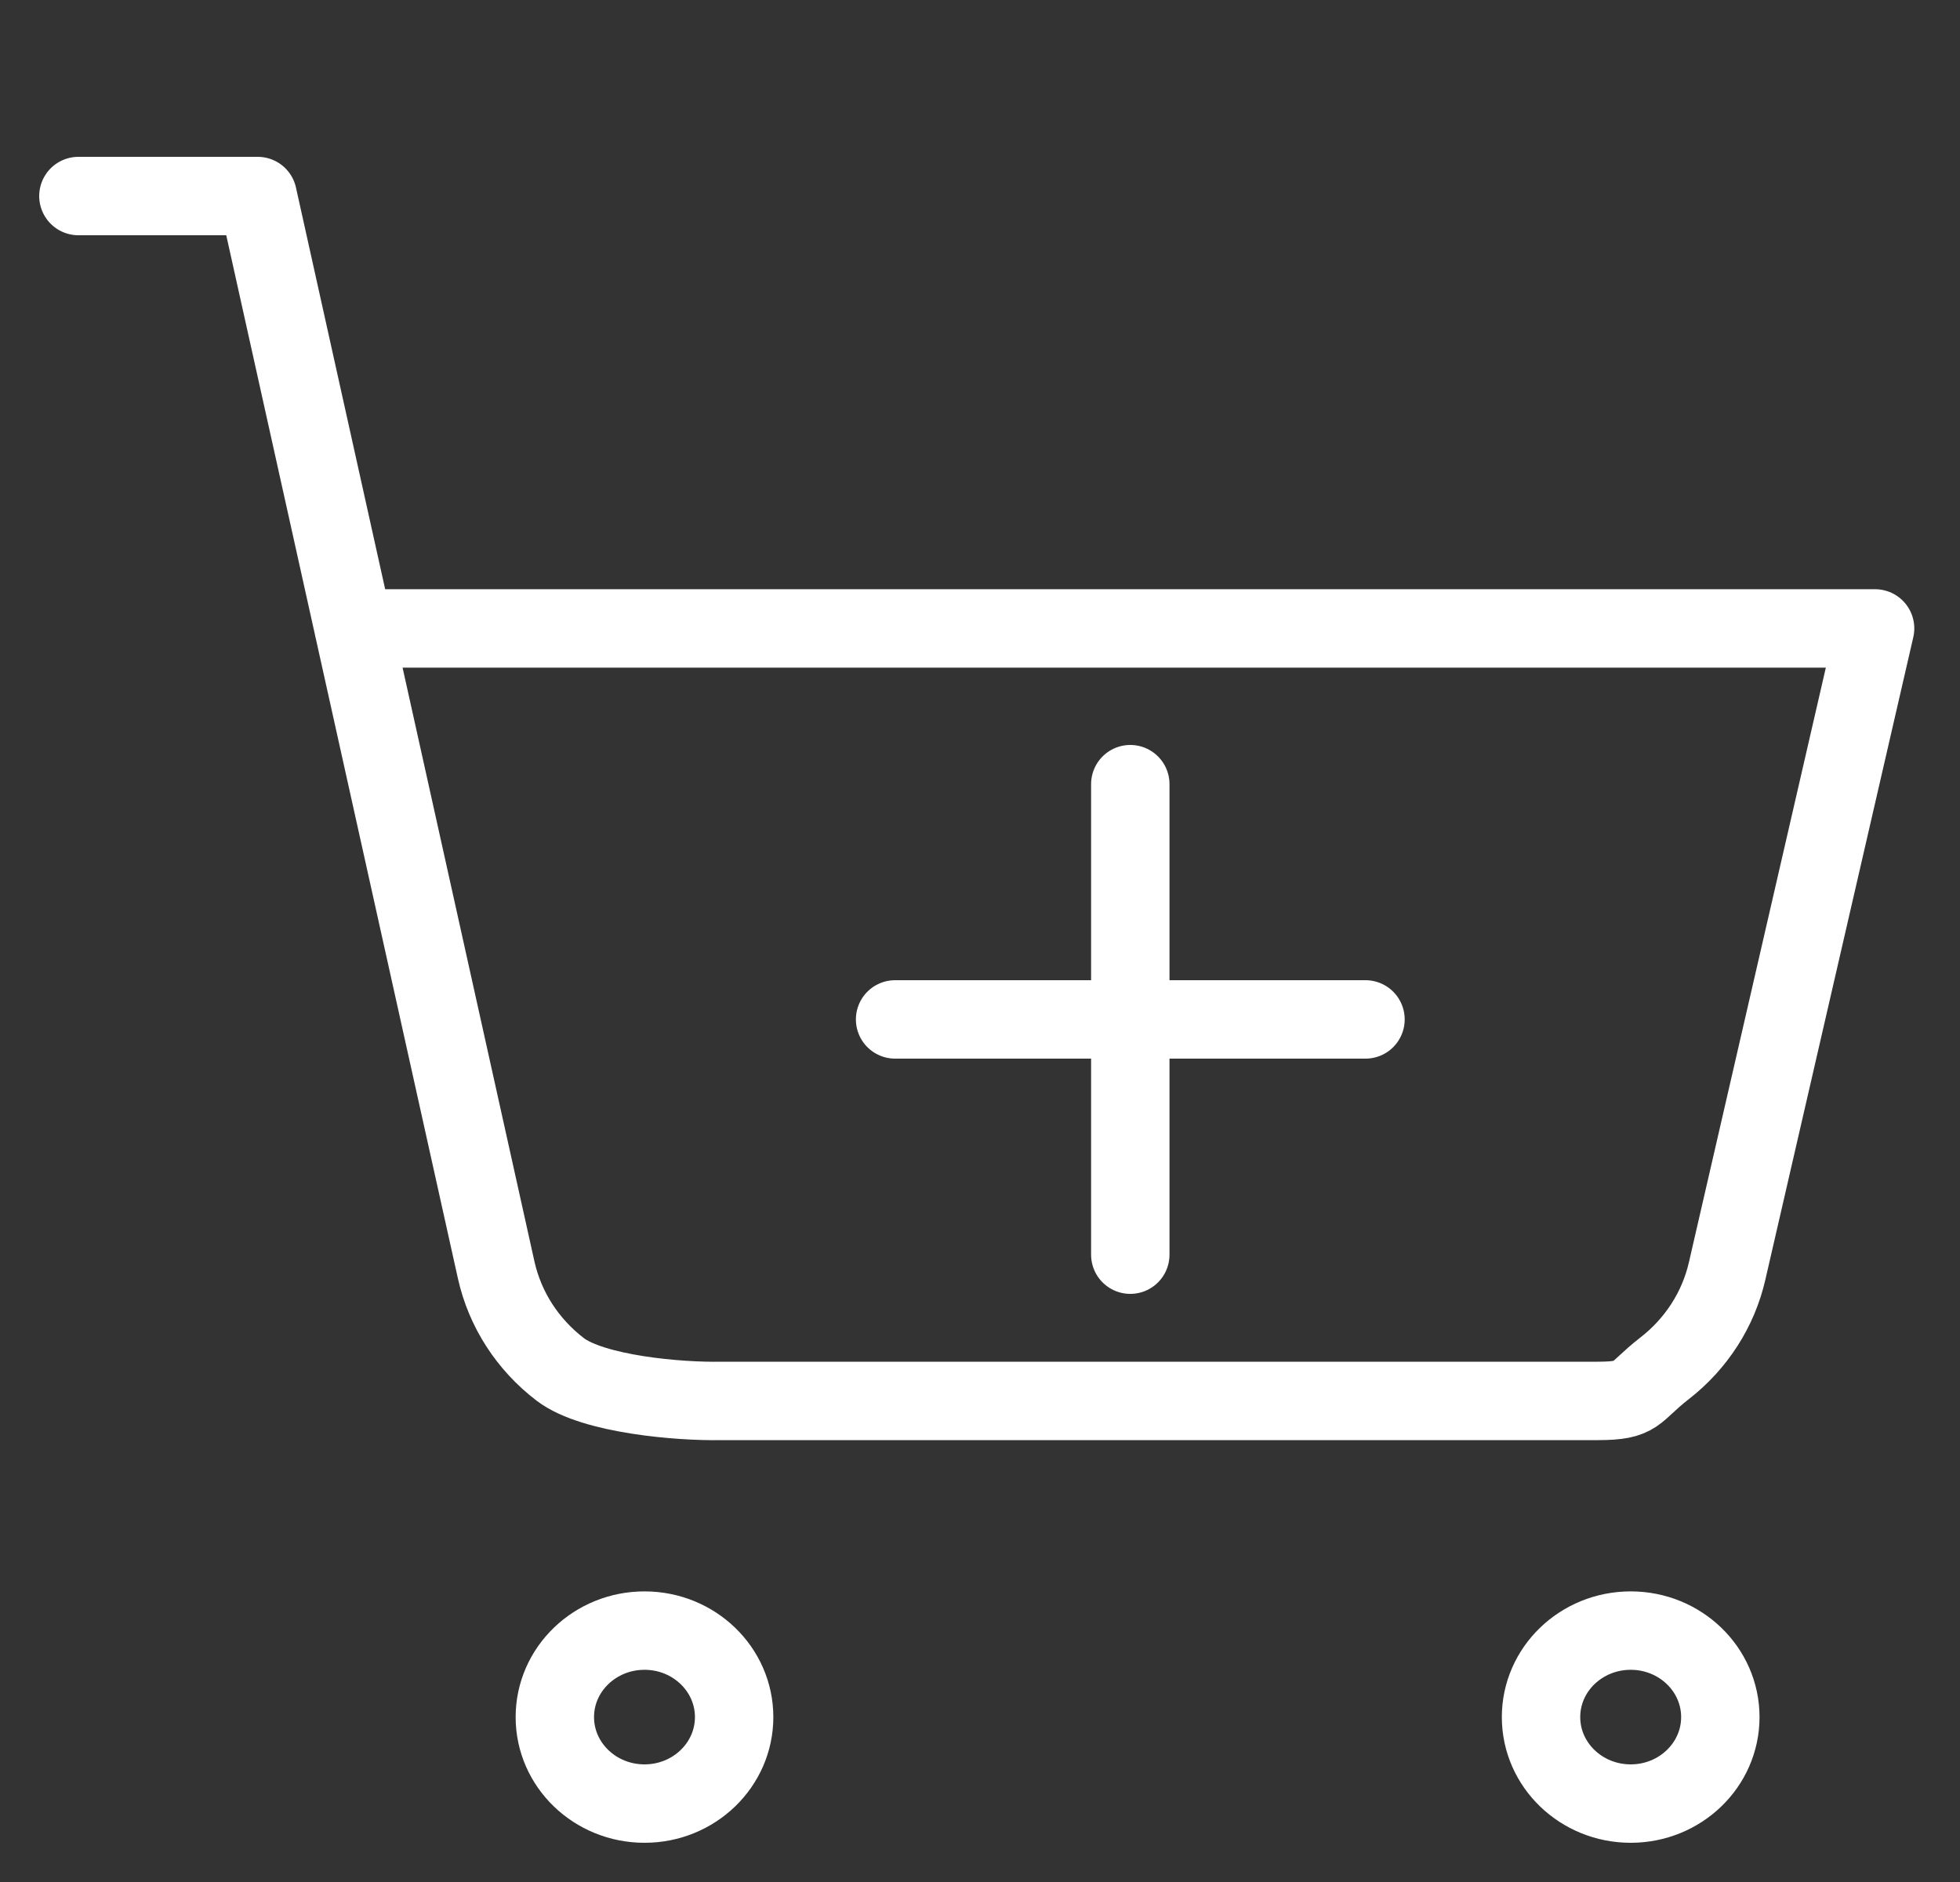
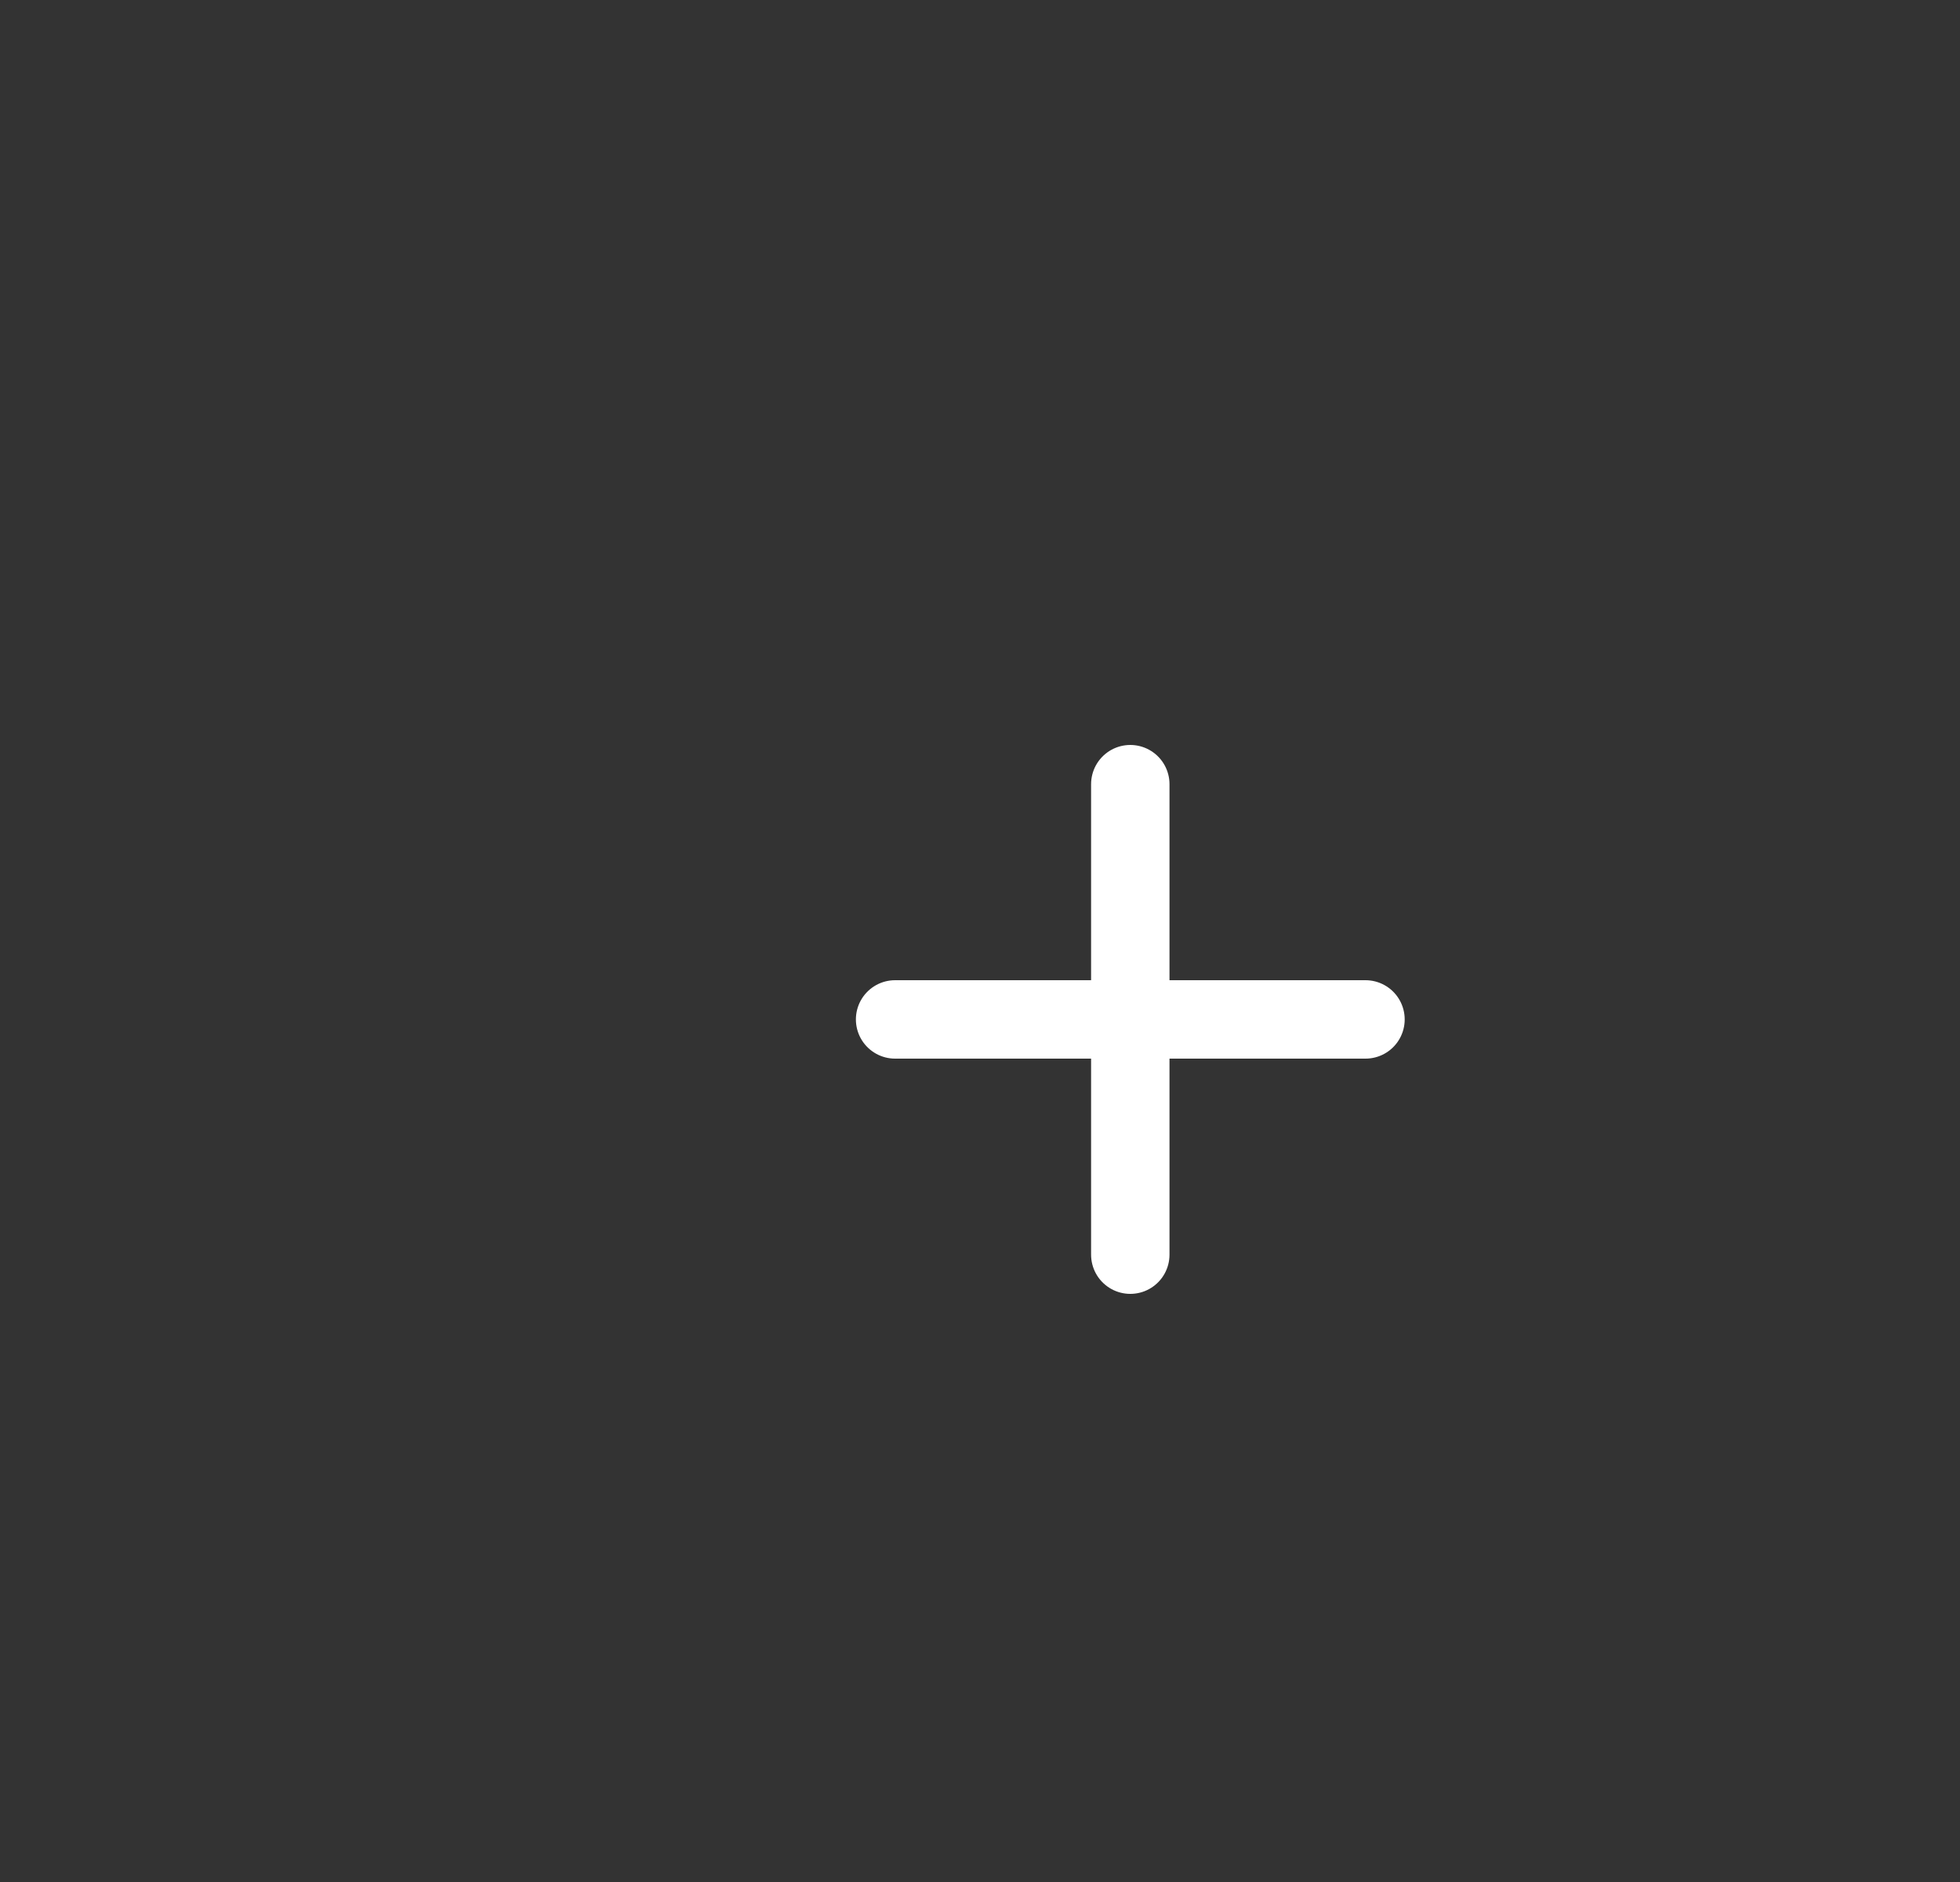
<svg xmlns="http://www.w3.org/2000/svg" width="25" height="24" viewBox="0 0 25 24" fill="none">
  <rect x="0" y="0" width="25" height="24" fill="#333333" stroke="none" />
-   <path d="M1 2.5H3.287L6.329 16.196C6.441 16.698 6.73 17.146 7.147 17.464C7.565 17.782 8.667 17.876 9.199 17.865H20.383C20.904 17.864 20.825 17.766 21.23 17.451C21.636 17.136 21.918 16.698 22.03 16.207L23.917 8.014H14H4.511M9.364 21.897C9.364 22.506 8.852 23 8.221 23C7.589 23 7.077 22.506 7.077 21.897C7.077 21.288 7.589 20.794 8.221 20.794C8.852 20.794 9.364 21.288 9.364 21.897ZM21.943 21.897C21.943 22.506 21.431 23 20.8 23C20.168 23 19.656 22.506 19.656 21.897C19.656 21.288 20.168 20.794 20.8 20.794C21.431 20.794 21.943 21.288 21.943 21.897Z" stroke="white" stroke-linecap="round" stroke-linejoin="round" />
  <path d="M11.417 13H17.417M14.417 10V16" stroke="white" stroke-linecap="round" stroke-linejoin="round" />
</svg>